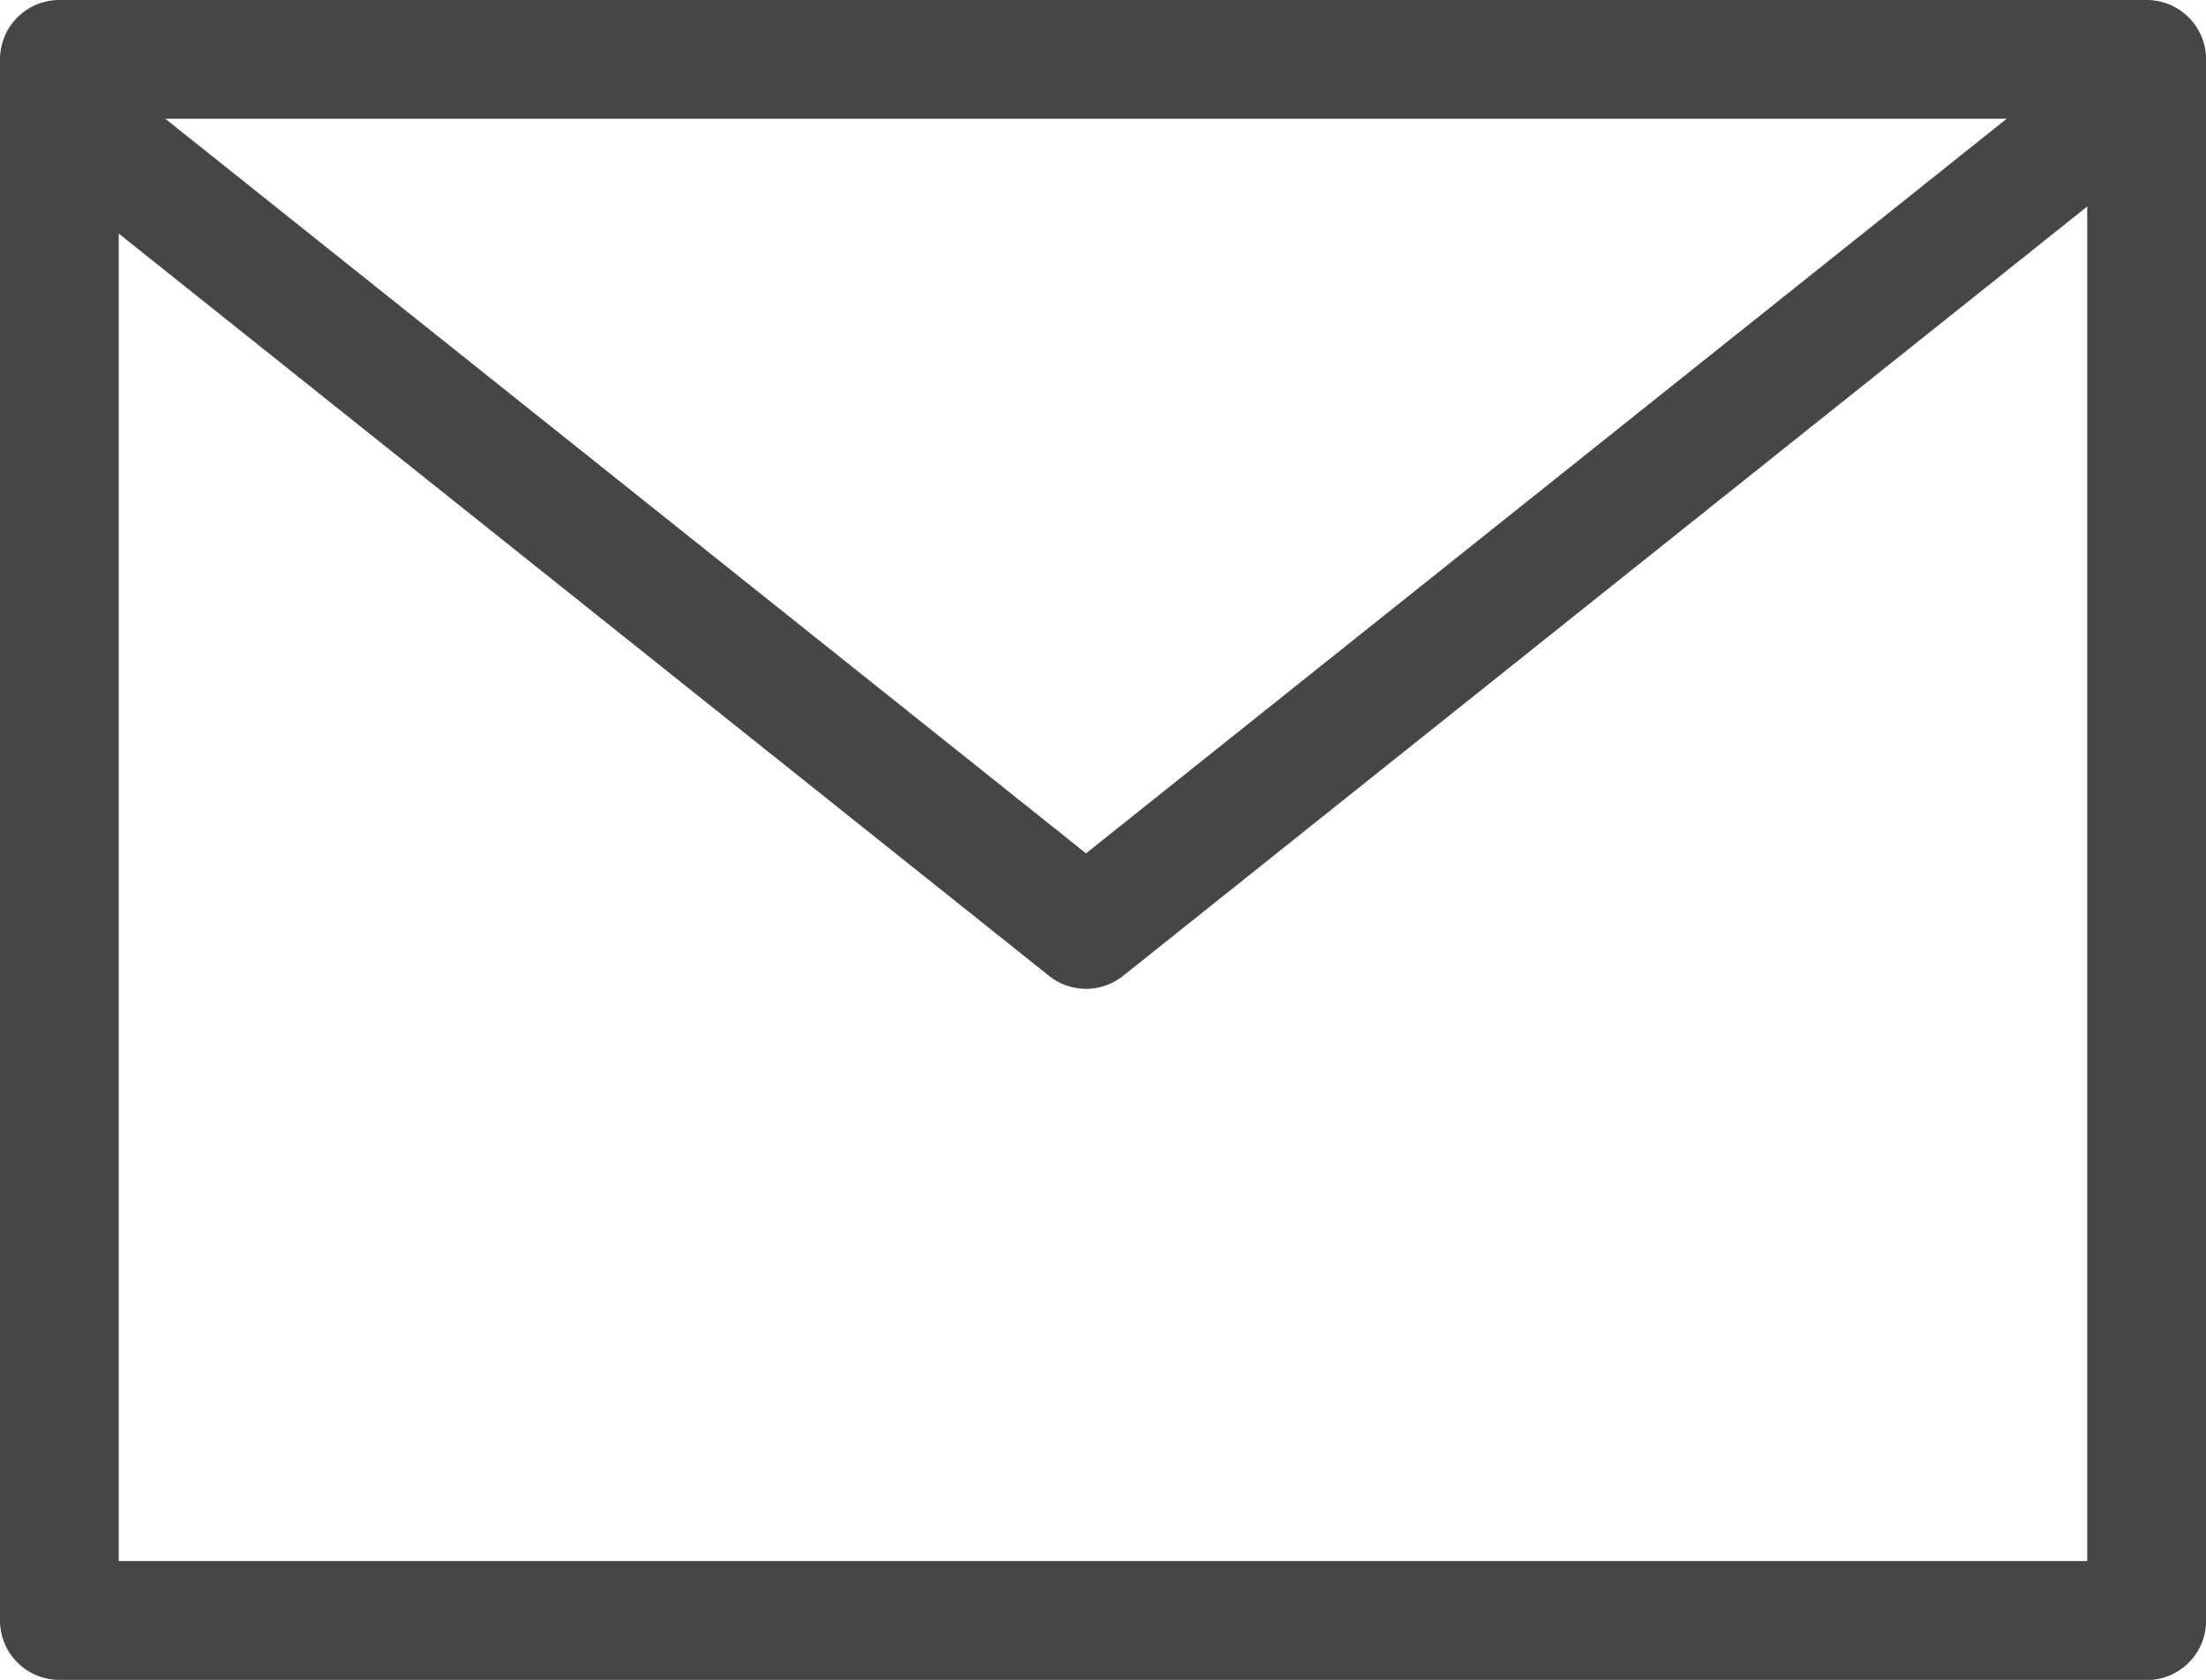
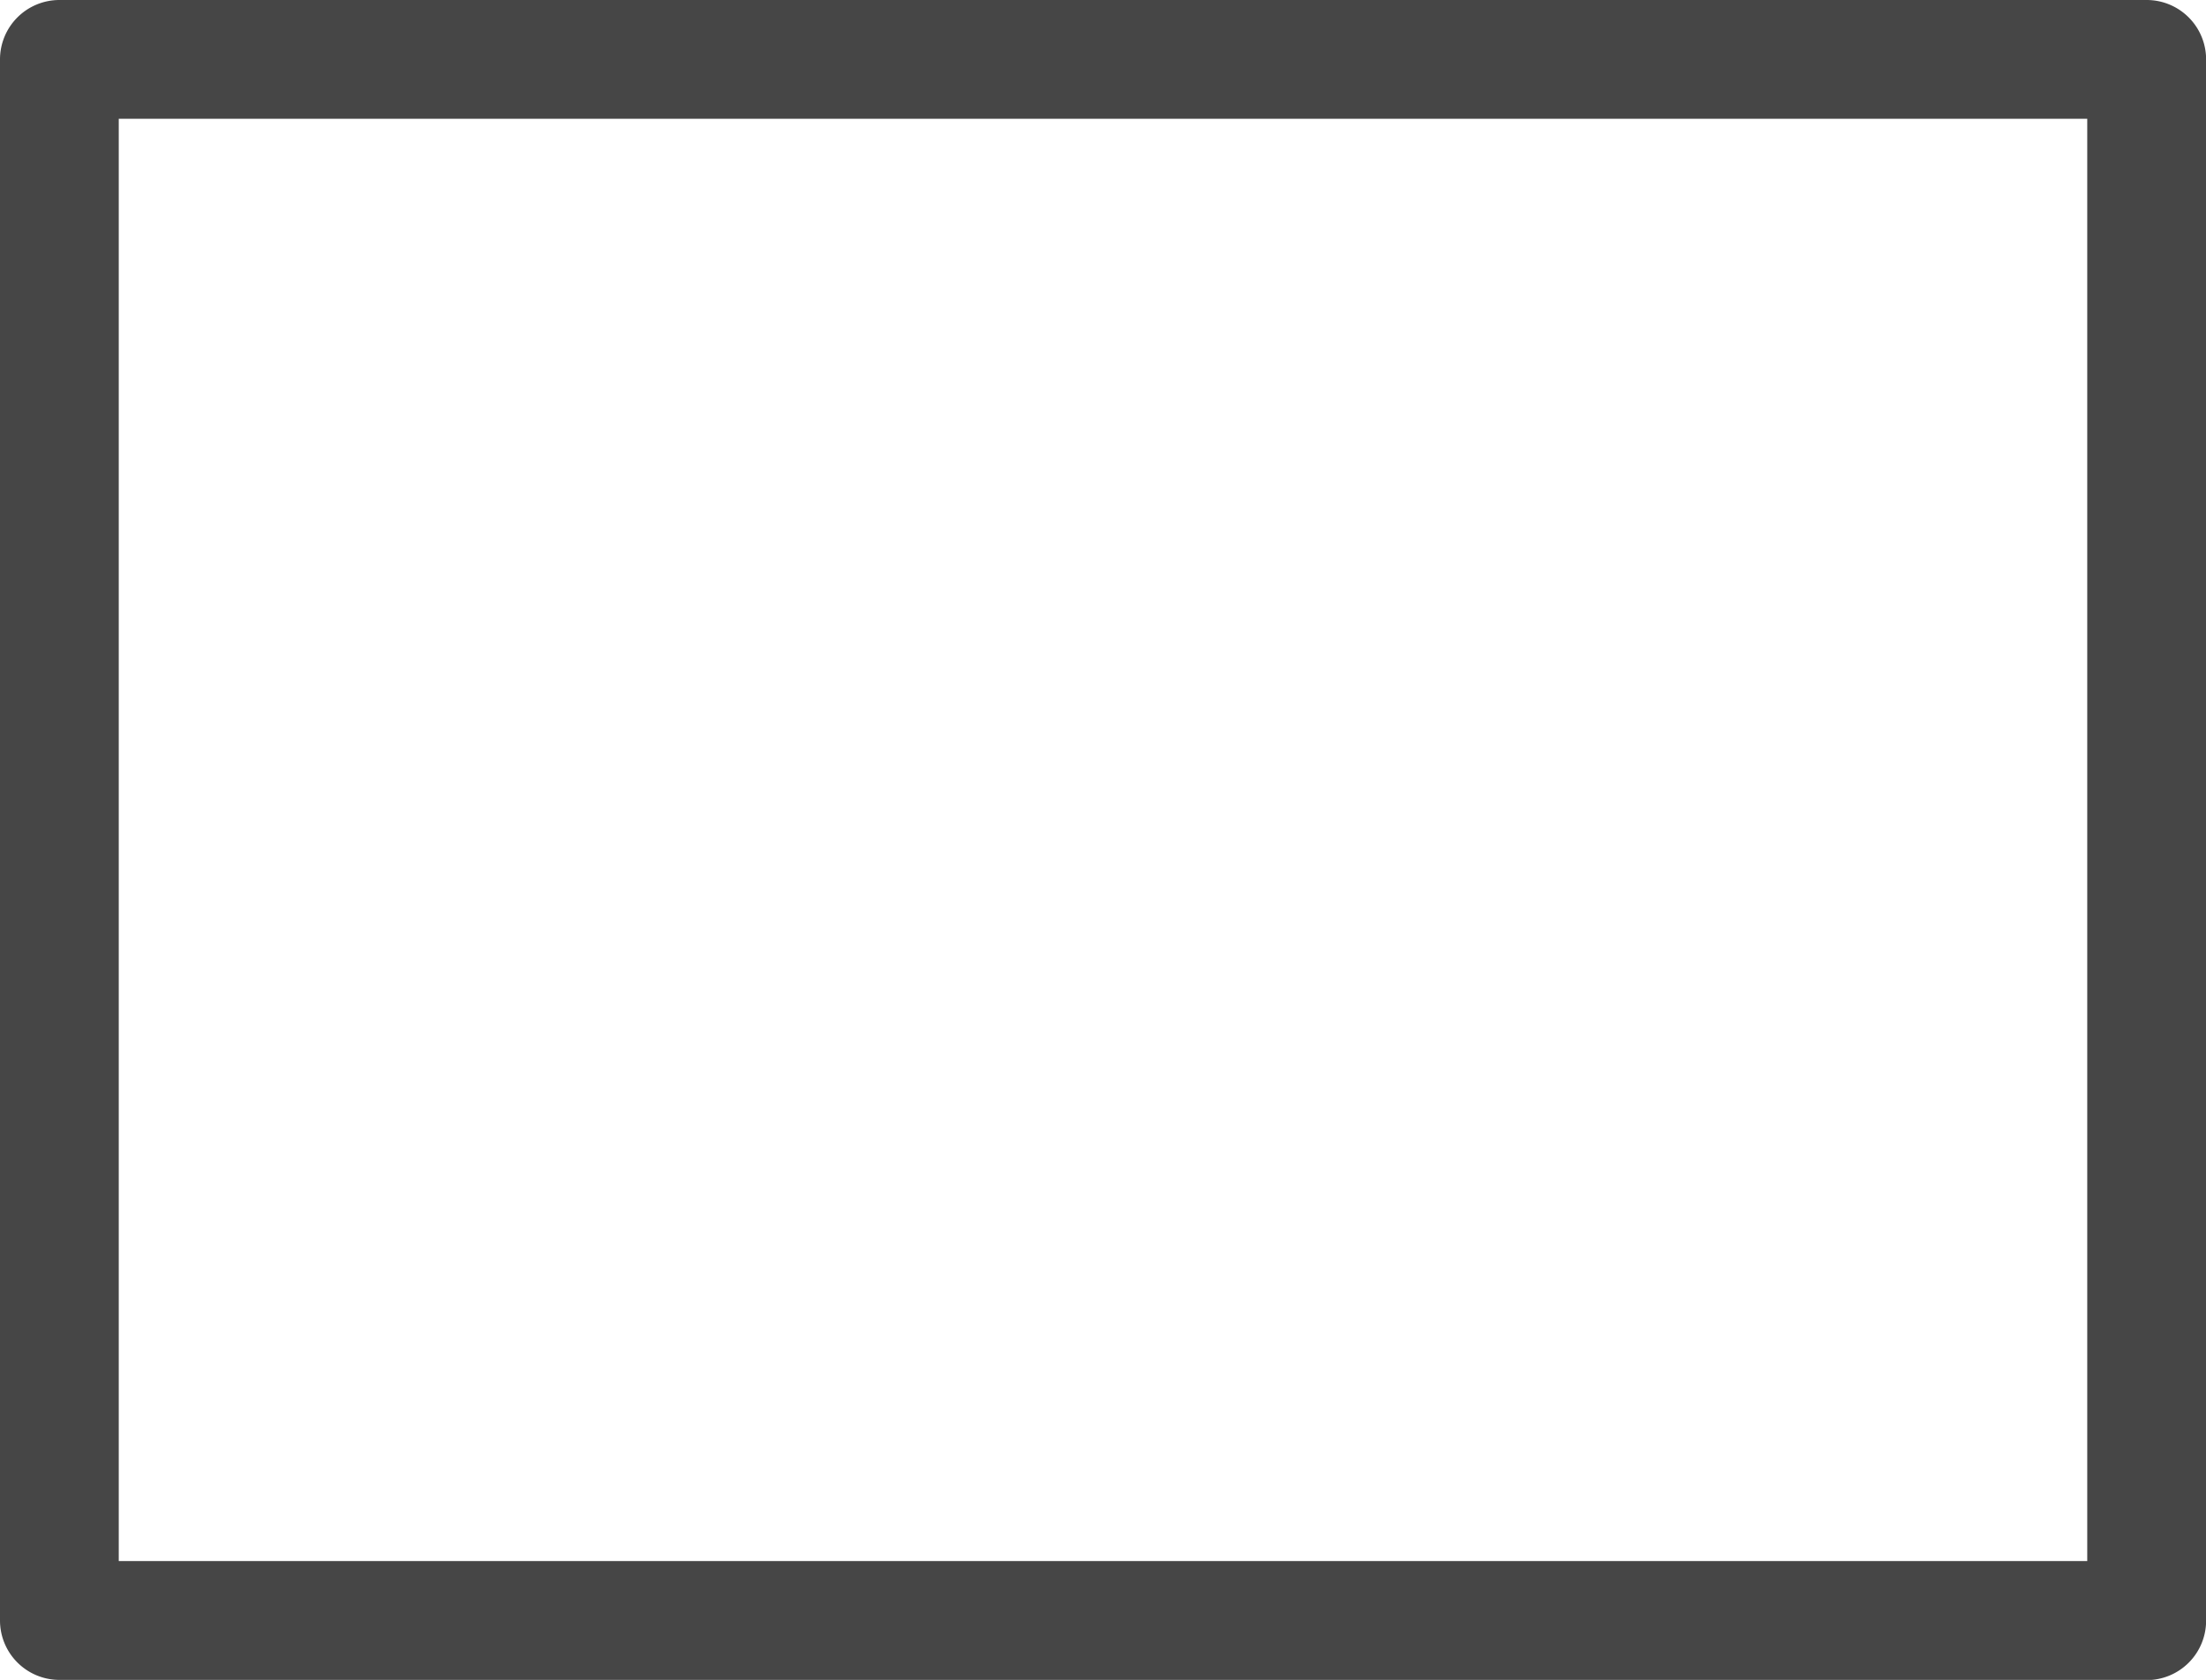
<svg xmlns="http://www.w3.org/2000/svg" width="21.233" height="16.17" viewBox="0 0 21.233 16.17">
  <defs>
    <clipPath id="clip-path">
      <rect id="長方形_43" data-name="長方形 43" width="21.233" height="16.17" fill="#464646" stroke="rgba(0,0,0,0)" stroke-width="1" />
    </clipPath>
  </defs>
  <g id="グループ_160" data-name="グループ 160" transform="translate(-1189.767 -21.938)">
    <g id="グループ_146" data-name="グループ 146" transform="translate(1189.767 21.938)">
      <g id="グループ_143" data-name="グループ 143" transform="translate(0 0)" clip-path="url(#clip-path)">
        <path id="パス_382" data-name="パス 382" d="M20.661,16.17H.572A.572.572,0,0,1,0,15.6V.572A.572.572,0,0,1,.572,0h20.09a.572.572,0,0,1,.572.572V15.6a.572.572,0,0,1-.572.572M1.143,15.026H20.09V1.143H1.143Z" transform="translate(0 0)" fill="#464646" stroke="rgba(0,0,0,0)" stroke-width="1" />
-         <path id="パス_383" data-name="パス 383" d="M10.453,11.752a.569.569,0,0,1-.356-.125L.215,3.742a.572.572,0,0,1,.713-.894l9.525,7.6,9.525-7.6a.572.572,0,0,1,.713.894l-9.881,7.885a.57.57,0,0,1-.356.125" transform="translate(0 -2.234)" fill="#464646" stroke="rgba(0,0,0,0)" stroke-width="1" />
      </g>
    </g>
  </g>
</svg>